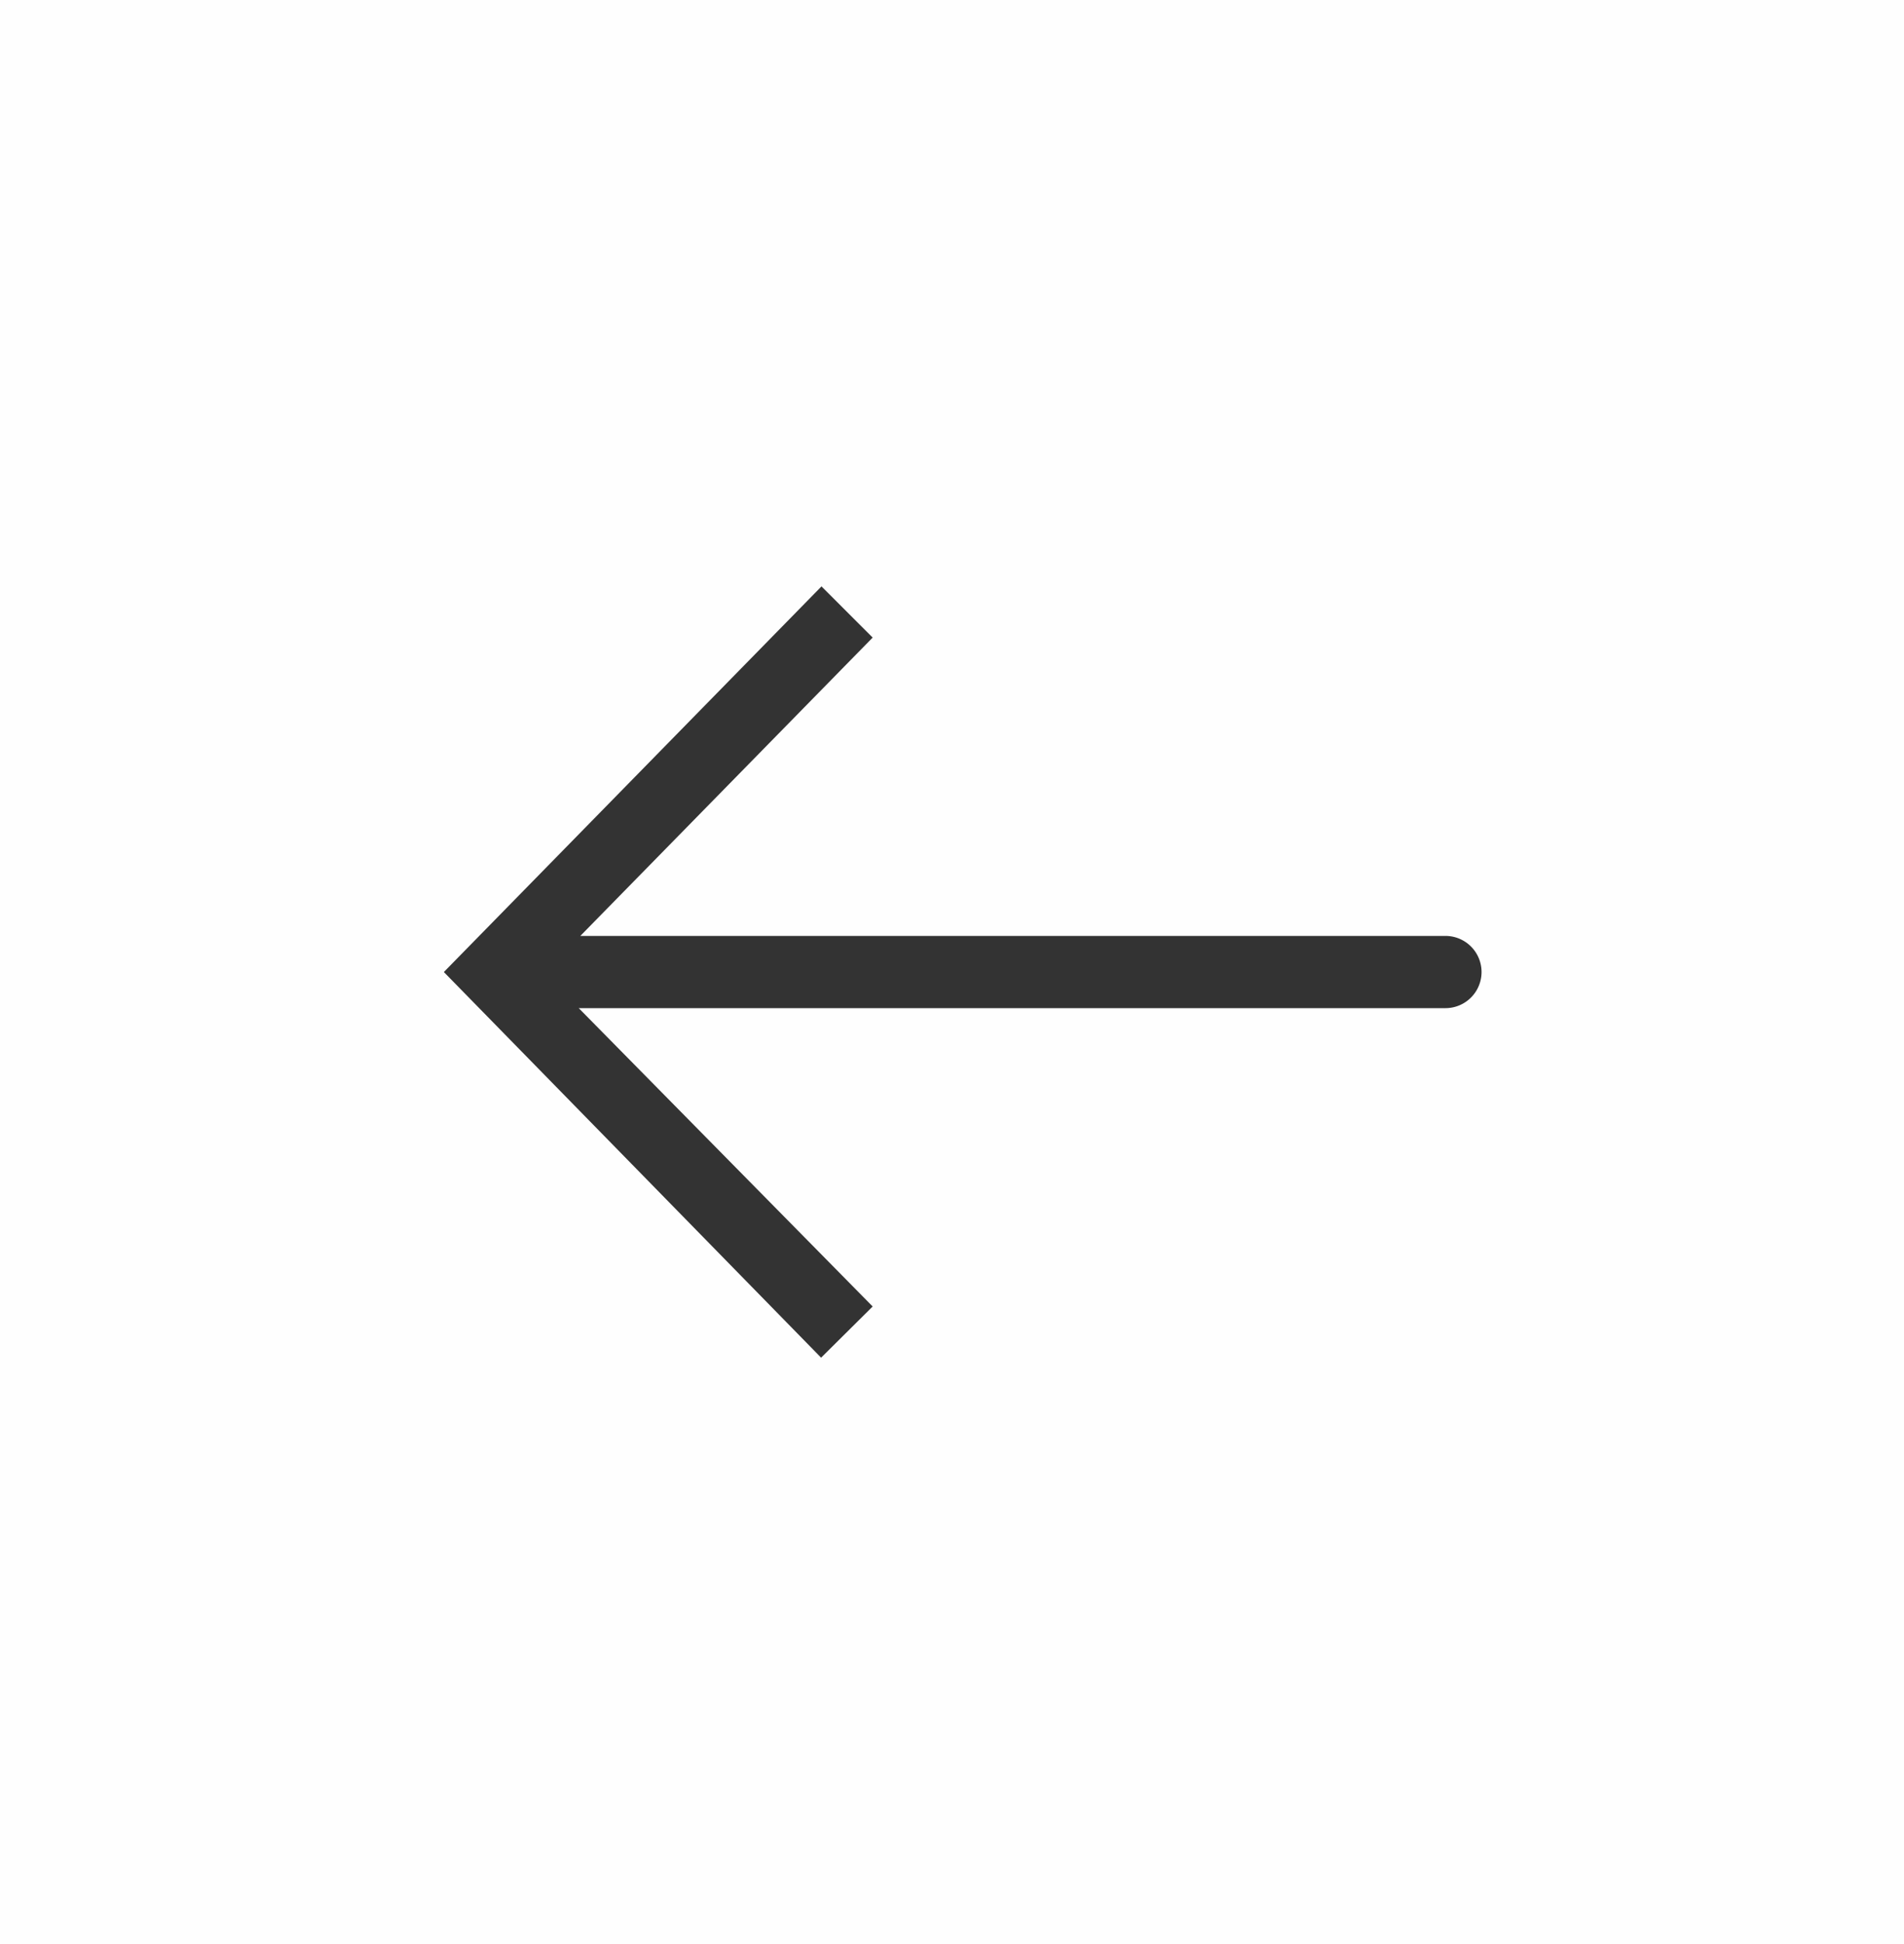
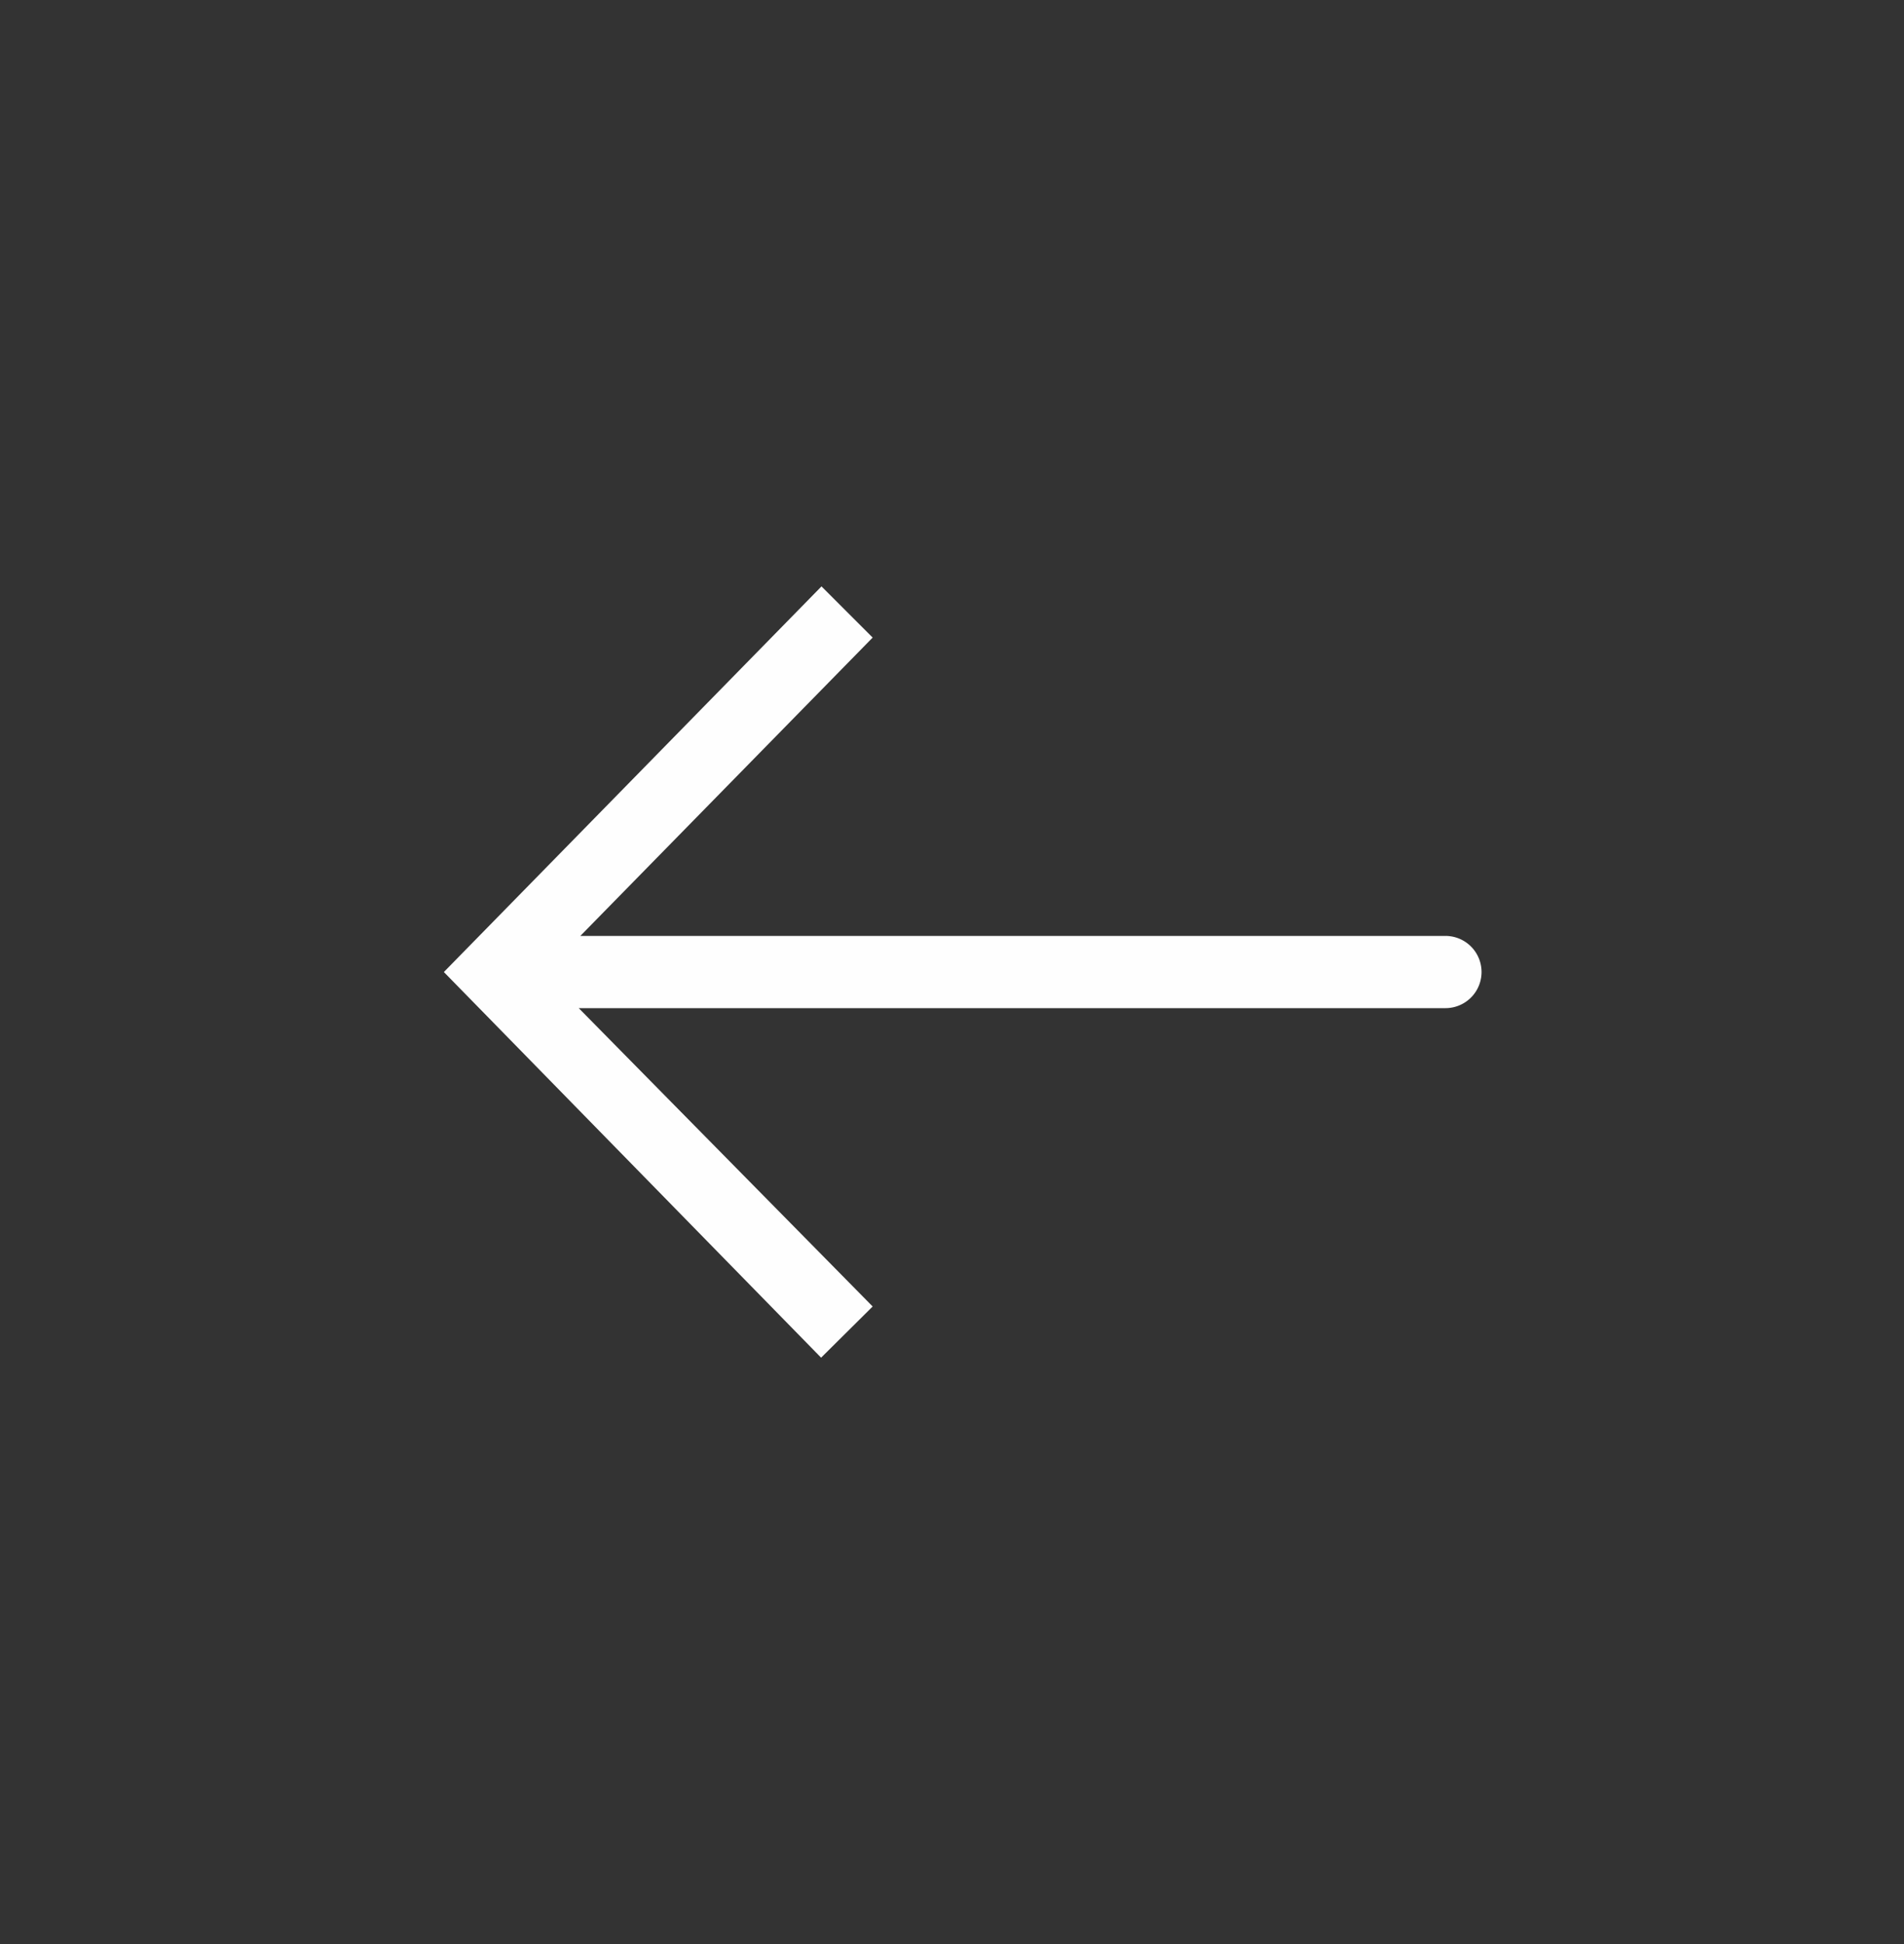
<svg xmlns="http://www.w3.org/2000/svg" id="Layer_1" data-name="Layer 1" viewBox="0 0 48 49" width="48" height="49">
  <rect x="0" y="0" width="48" height="49" fill="#333333" stroke="none" />
  <defs>
    <style>.cls-1{fill:#fefefe;}</style>
  </defs>
  <title>icon-previous</title>
  <g id="Page-1">
    <g id="Desktop-Portrait">
      <g id="Icons_-Buttons_-Logos" data-name="Icons,-Buttons,-Logos">
        <g id="Icons">
-           <path id="icon-previous" class="cls-1" d="M36.44,25.41H14.59L22,32.93,20.7,34.22,11.19,24.5l9.52-9.72L22,16.07l-7.37,7.52H36.44a0.91,0.91,0,0,1,0,1.82h0ZM0,49H48V0H0V49Z" />
+           <path id="icon-previous" class="cls-1" d="M36.44,25.41H14.59L22,32.93,20.7,34.22,11.19,24.5l9.52-9.72L22,16.07l-7.37,7.52H36.44a0.91,0.91,0,0,1,0,1.82h0ZM0,49H48V0V49Z" />
        </g>
      </g>
    </g>
  </g>
</svg>